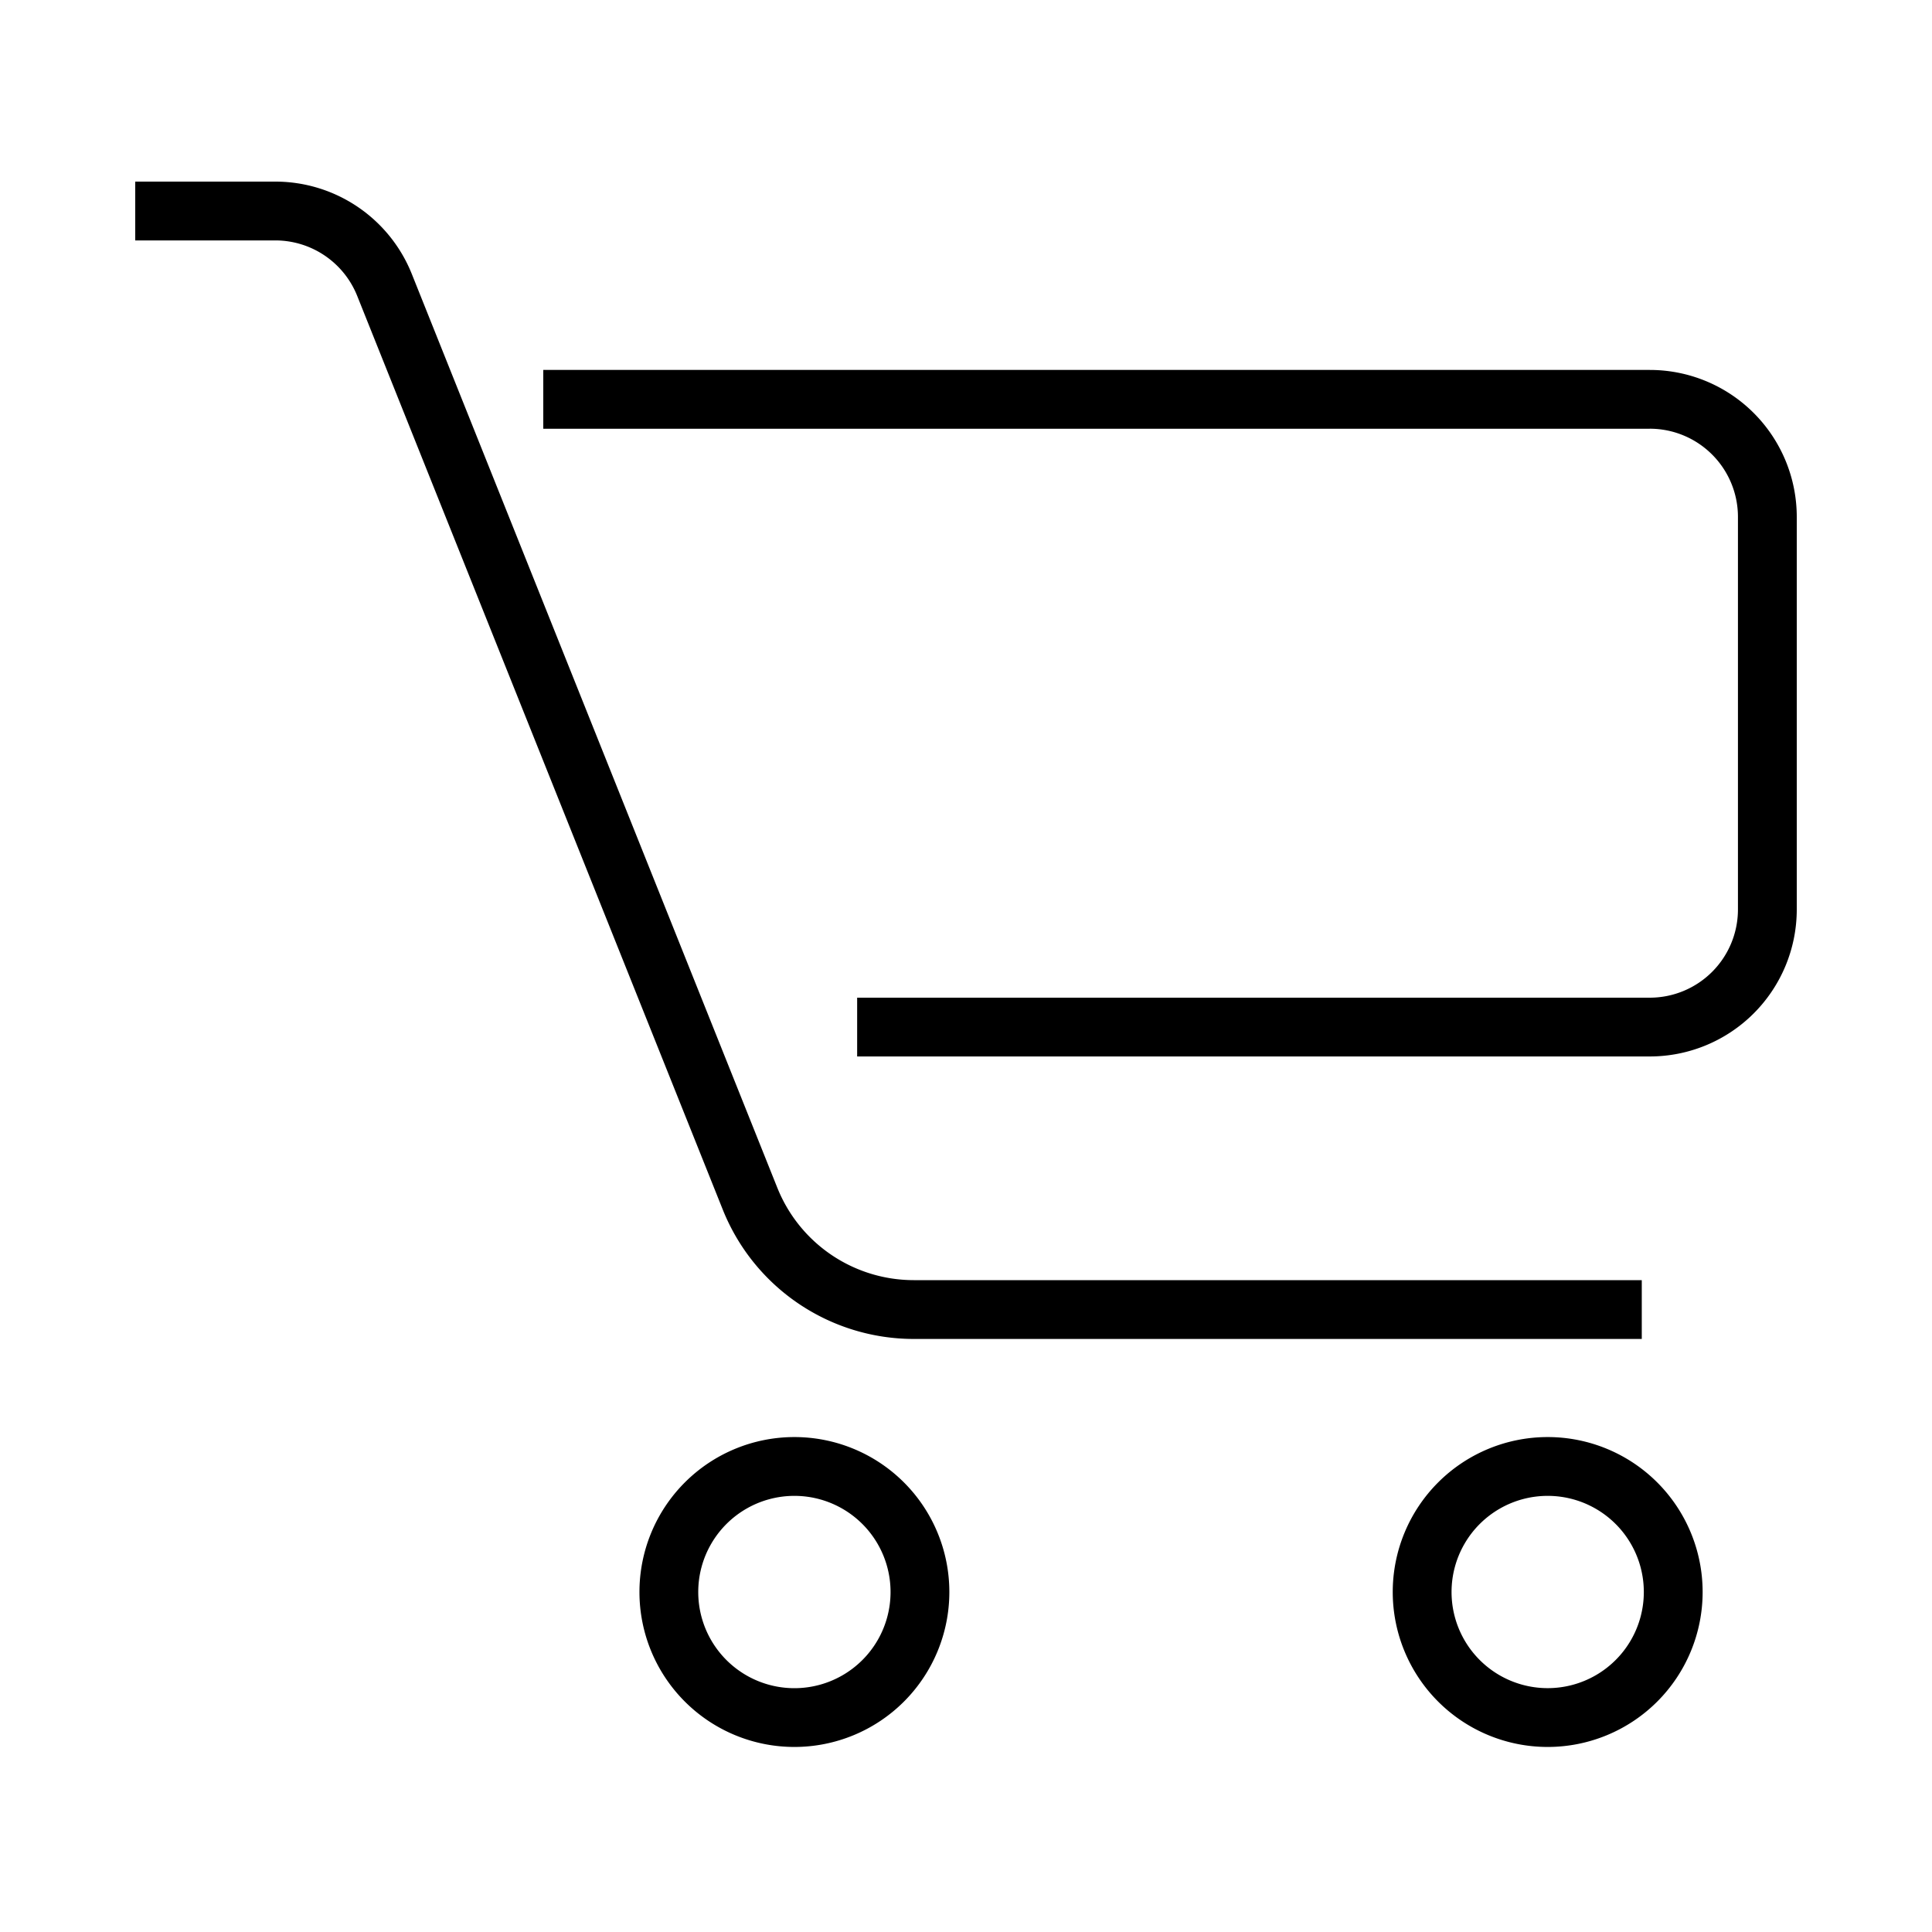
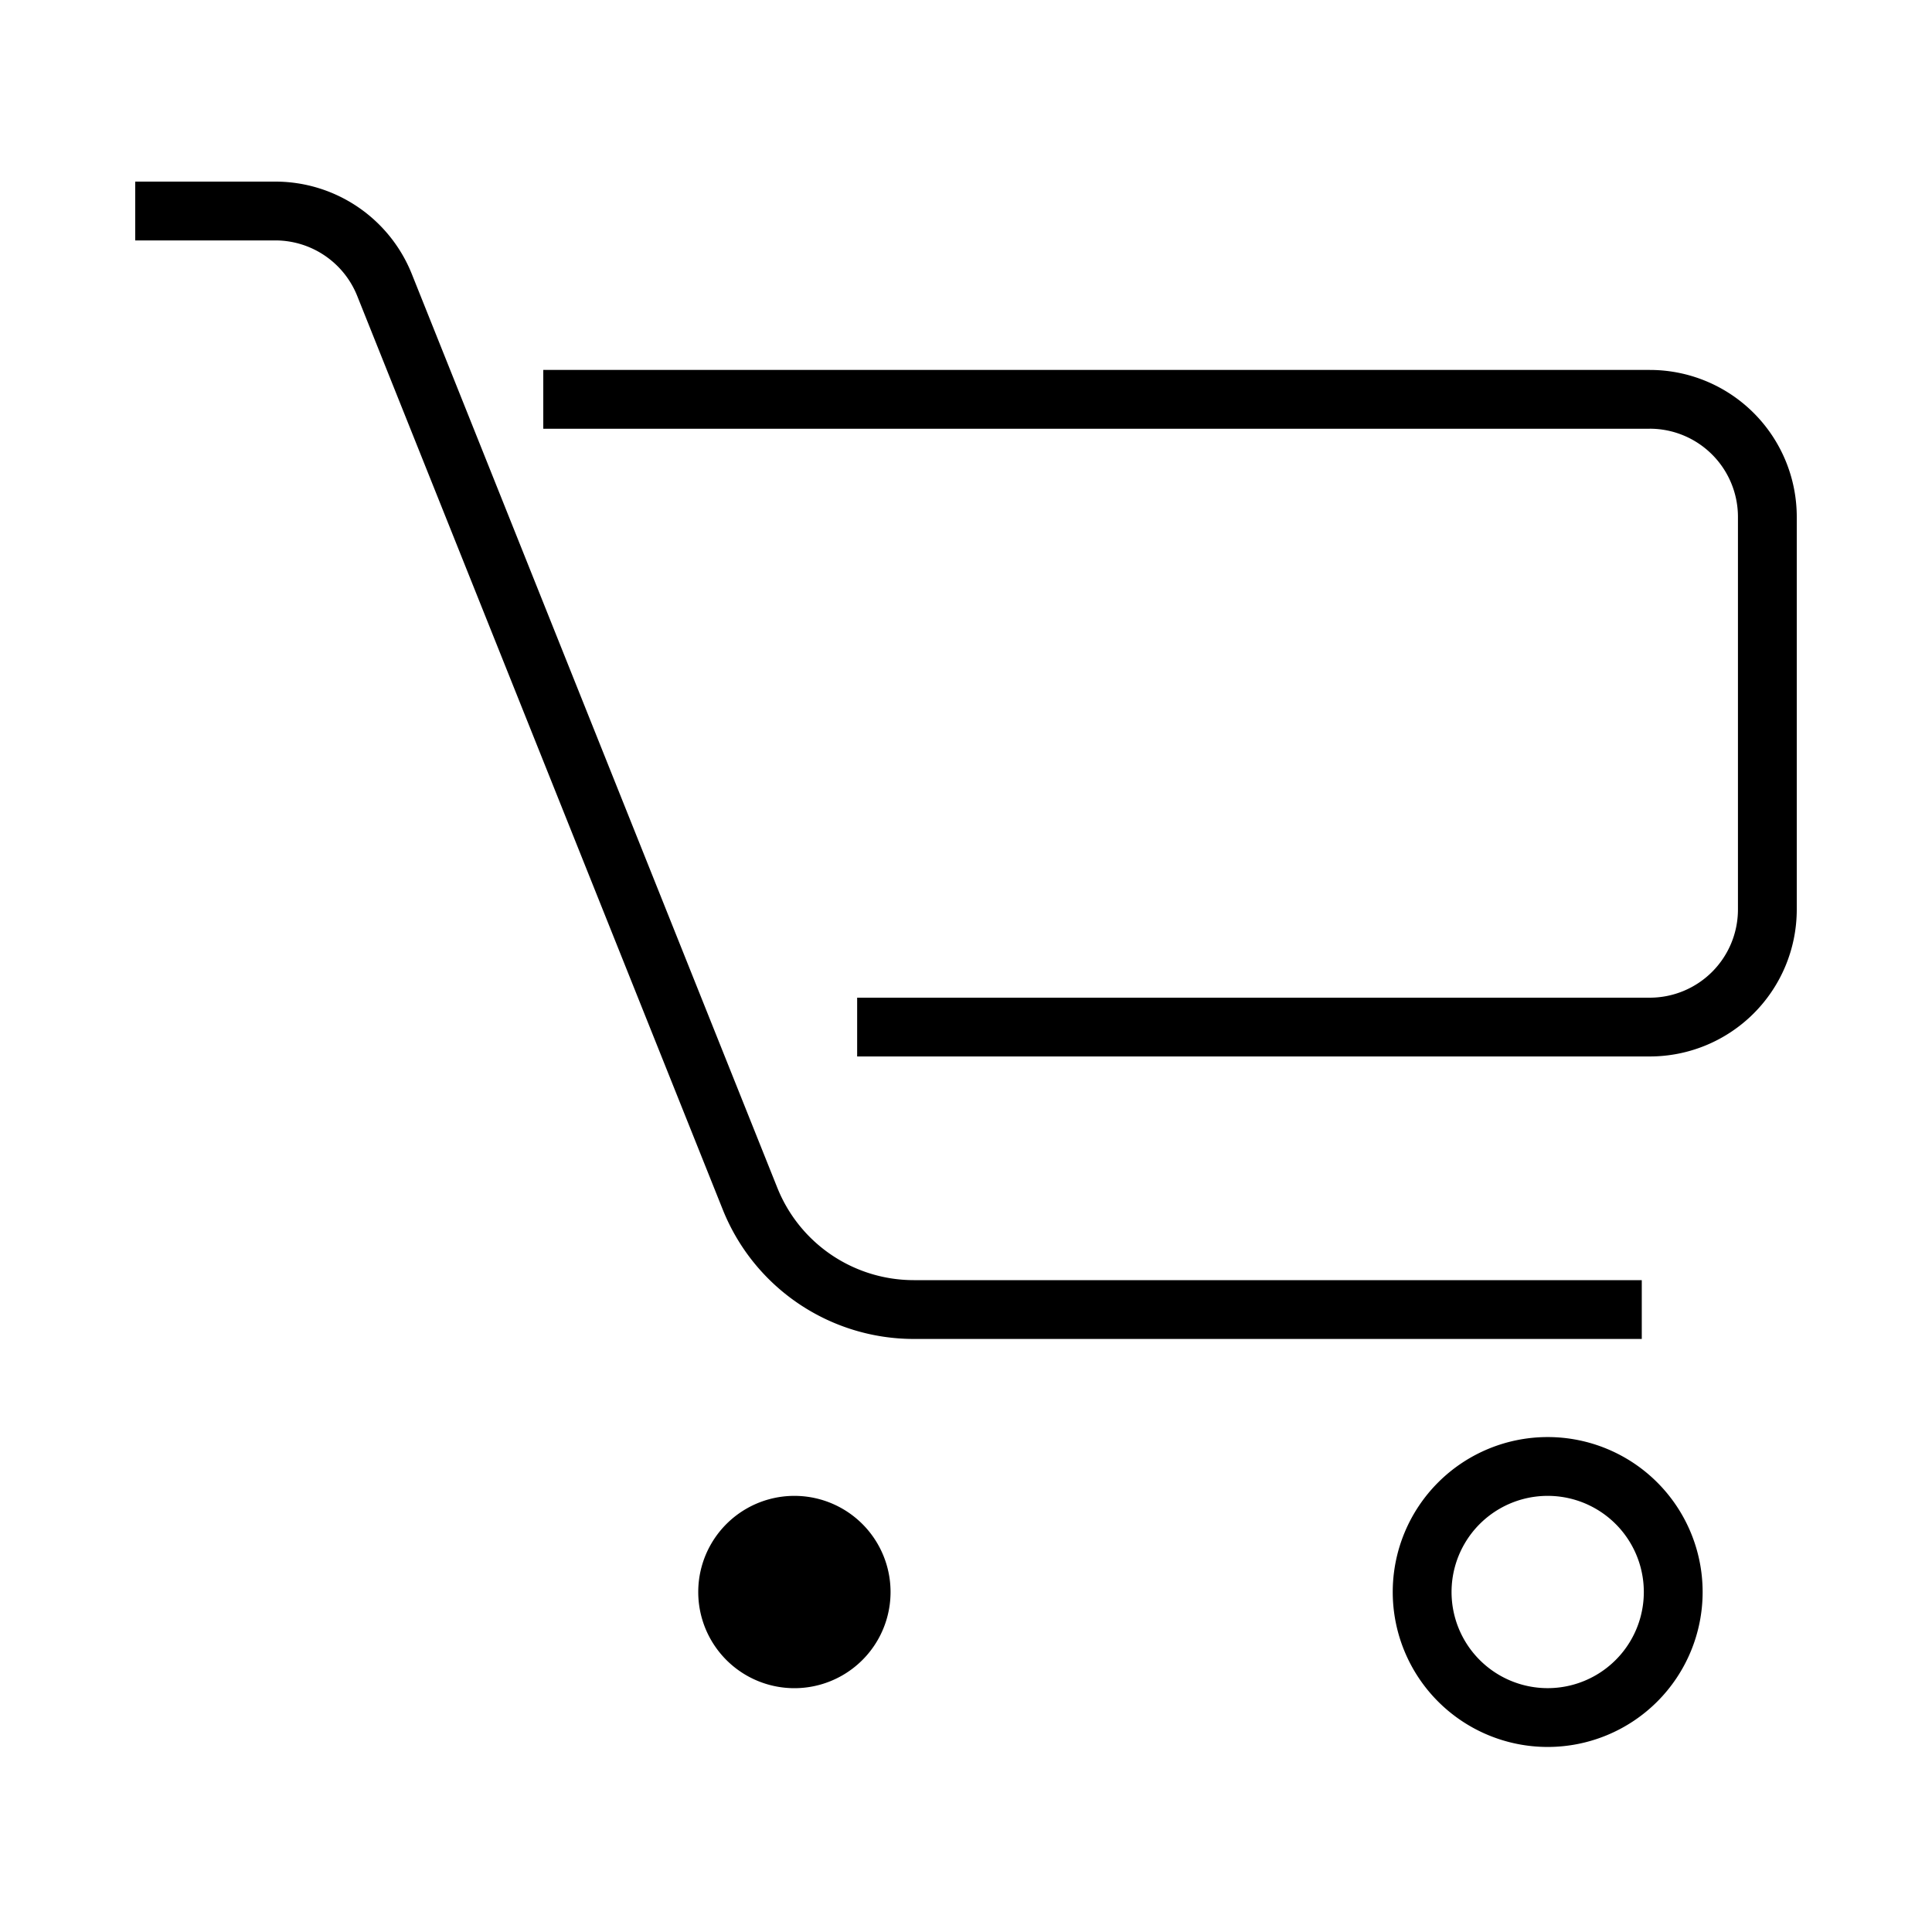
<svg xmlns="http://www.w3.org/2000/svg" width="500" height="500" fill="none">
-   <path fill="#000" fill-rule="evenodd" d="M71.25 62.22H35V47h36.25a38.05 38.05 0 0 1 35.33 23.92l94.59 236.47a38.05 38.05 0 0 0 35.32 23.91h188.4v15.22H236.5a53.26 53.26 0 0 1-49.45-33.48L92.44 76.57a22.83 22.83 0 0 0-21.19-14.35m355.7 48.74H140.6V95.74h286.36A38.04 38.04 0 0 1 465 133.78v101.59a38.04 38.04 0 0 1-38.04 38.04H221.83V258.2h205.13a22.83 22.83 0 0 0 22.82-22.82v-101.6a22.83 22.83 0 0 0-22.82-22.83M205.59 387.13a24.88 24.88 0 1 0 0 49.77 24.88 24.88 0 0 0 0-49.77m-40.1 24.88a40.1 40.1 0 1 1 80.2 0 40.1 40.1 0 0 1-80.2 0m235.05-24.88a24.88 24.88 0 1 0 0 49.76 24.88 24.88 0 0 0 0-49.76m-40.1 24.88a40.1 40.1 0 1 1 80.2 0 40.1 40.1 0 0 1-80.2 0" clip-rule="evenodd" />
+   <path fill="#000" fill-rule="evenodd" d="M71.25 62.22H35V47h36.25a38.05 38.05 0 0 1 35.33 23.92l94.59 236.47a38.05 38.05 0 0 0 35.32 23.91h188.4v15.22H236.5a53.26 53.26 0 0 1-49.45-33.48L92.44 76.57a22.83 22.83 0 0 0-21.19-14.35m355.7 48.74H140.6V95.74h286.36A38.04 38.04 0 0 1 465 133.78v101.59a38.04 38.04 0 0 1-38.04 38.04H221.83V258.2h205.13a22.83 22.83 0 0 0 22.82-22.82v-101.6a22.83 22.83 0 0 0-22.82-22.83M205.59 387.13a24.88 24.88 0 1 0 0 49.77 24.88 24.88 0 0 0 0-49.77m-40.1 24.88m235.05-24.88a24.88 24.88 0 1 0 0 49.76 24.88 24.88 0 0 0 0-49.76m-40.1 24.88a40.1 40.1 0 1 1 80.2 0 40.1 40.1 0 0 1-80.2 0" clip-rule="evenodd" />
</svg>